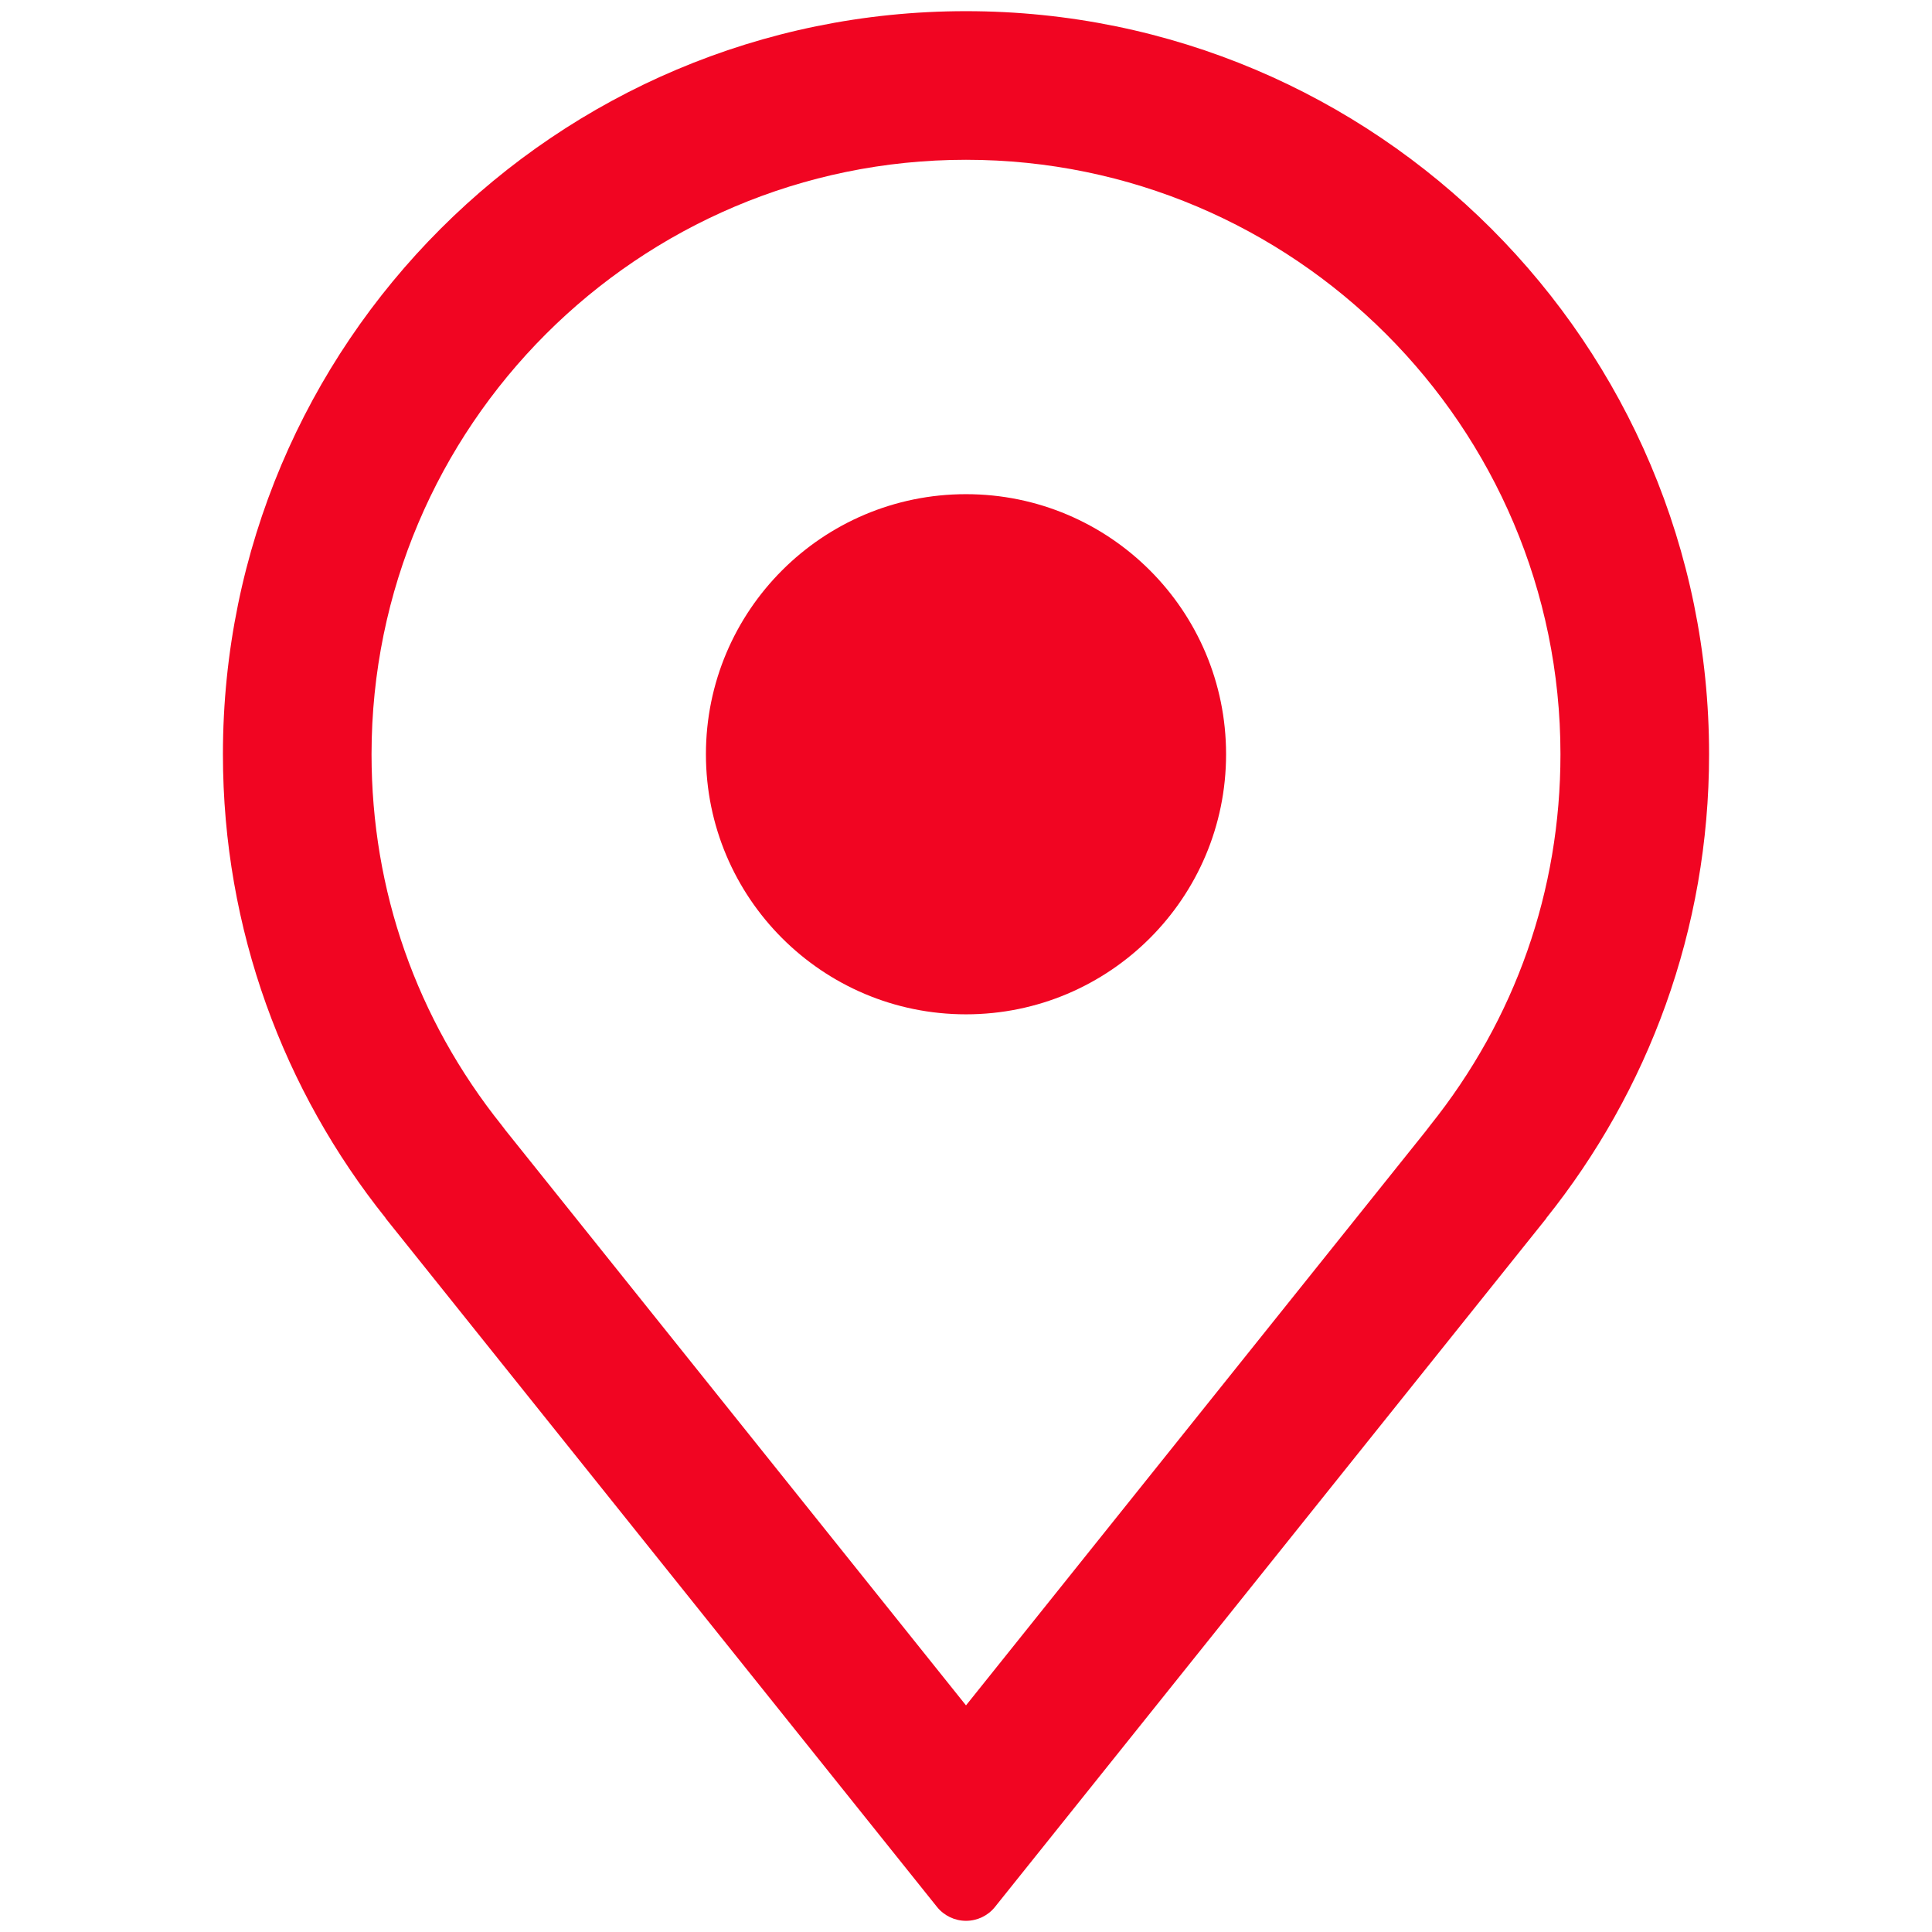
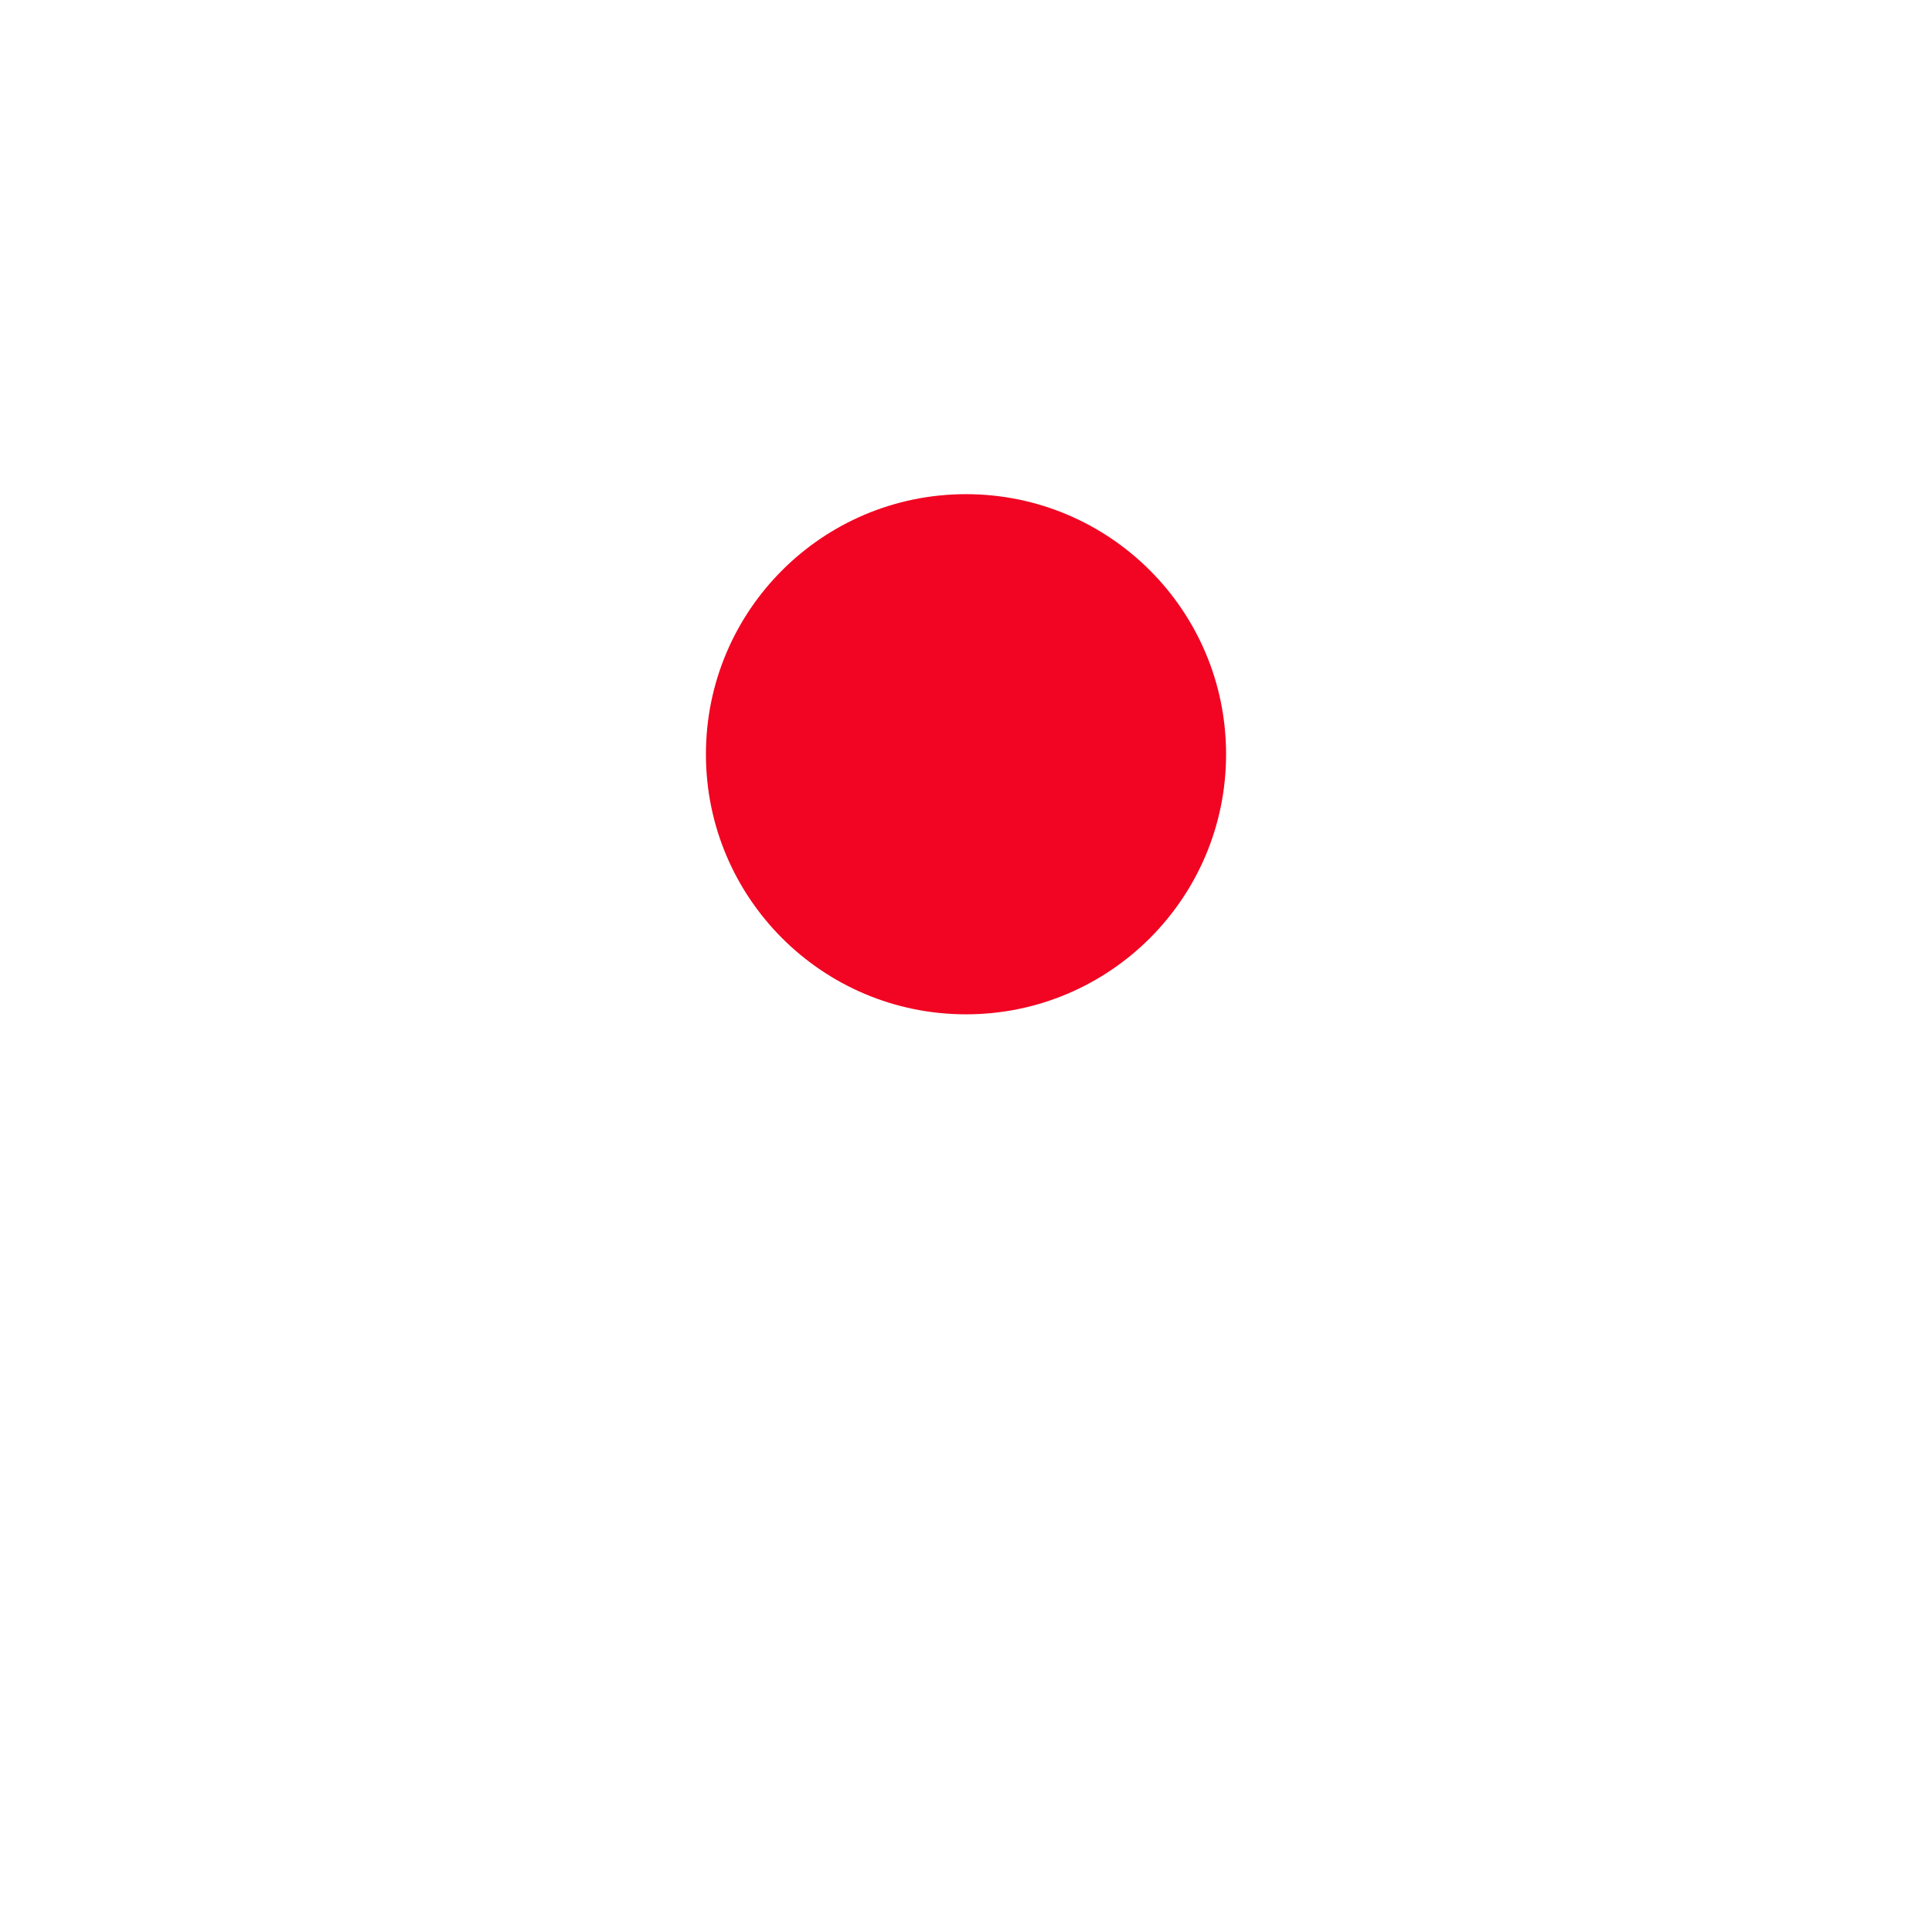
<svg xmlns="http://www.w3.org/2000/svg" height="78px" id="Layer_1" style="enable-background:new 0 0 78 78;" version="1.1" viewBox="0 0 78 78" width="78px" xml:space="preserve">
  <g>
-     <path d="M69,30.451c0-16.568-13.431-30-30-30c-16.568,0-30,13.432-30,30c0,7.086,2.464,13.596,6.572,18.729   c0.001,0.001,0.002,0.003,0.001,0.004s-0.002,0.002-0.004,0.002c7.746,9.674,18.693,23.347,22.259,27.8   c0.285,0.355,0.716,0.562,1.171,0.563c0.456,0,0.888-0.206,1.172-0.562c3.564-4.452,14.508-18.119,22.254-27.794   c0.001-0.001,0.002-0.003,0.001-0.004s-0.002-0.002-0.004-0.002C66.534,44.052,69,37.542,69,30.451z M57.567,45.66L39,68.851   L20.613,45.887l-0.188-0.234c-0.055-0.075-0.111-0.149-0.169-0.222C16.817,41.134,15,35.954,15,30.451c0-13.234,10.767-24,24-24   s24,10.766,24,24c0,5.506-1.819,10.688-5.262,14.986C57.68,45.51,57.623,45.584,57.567,45.66z" fill="#f10522" opacity="1" original-fill="#333f4f" />
    <circle cx="39" cy="30.451" r="10.5" fill="#f10522" opacity="1" original-fill="#333f4f" />
  </g>
</svg>